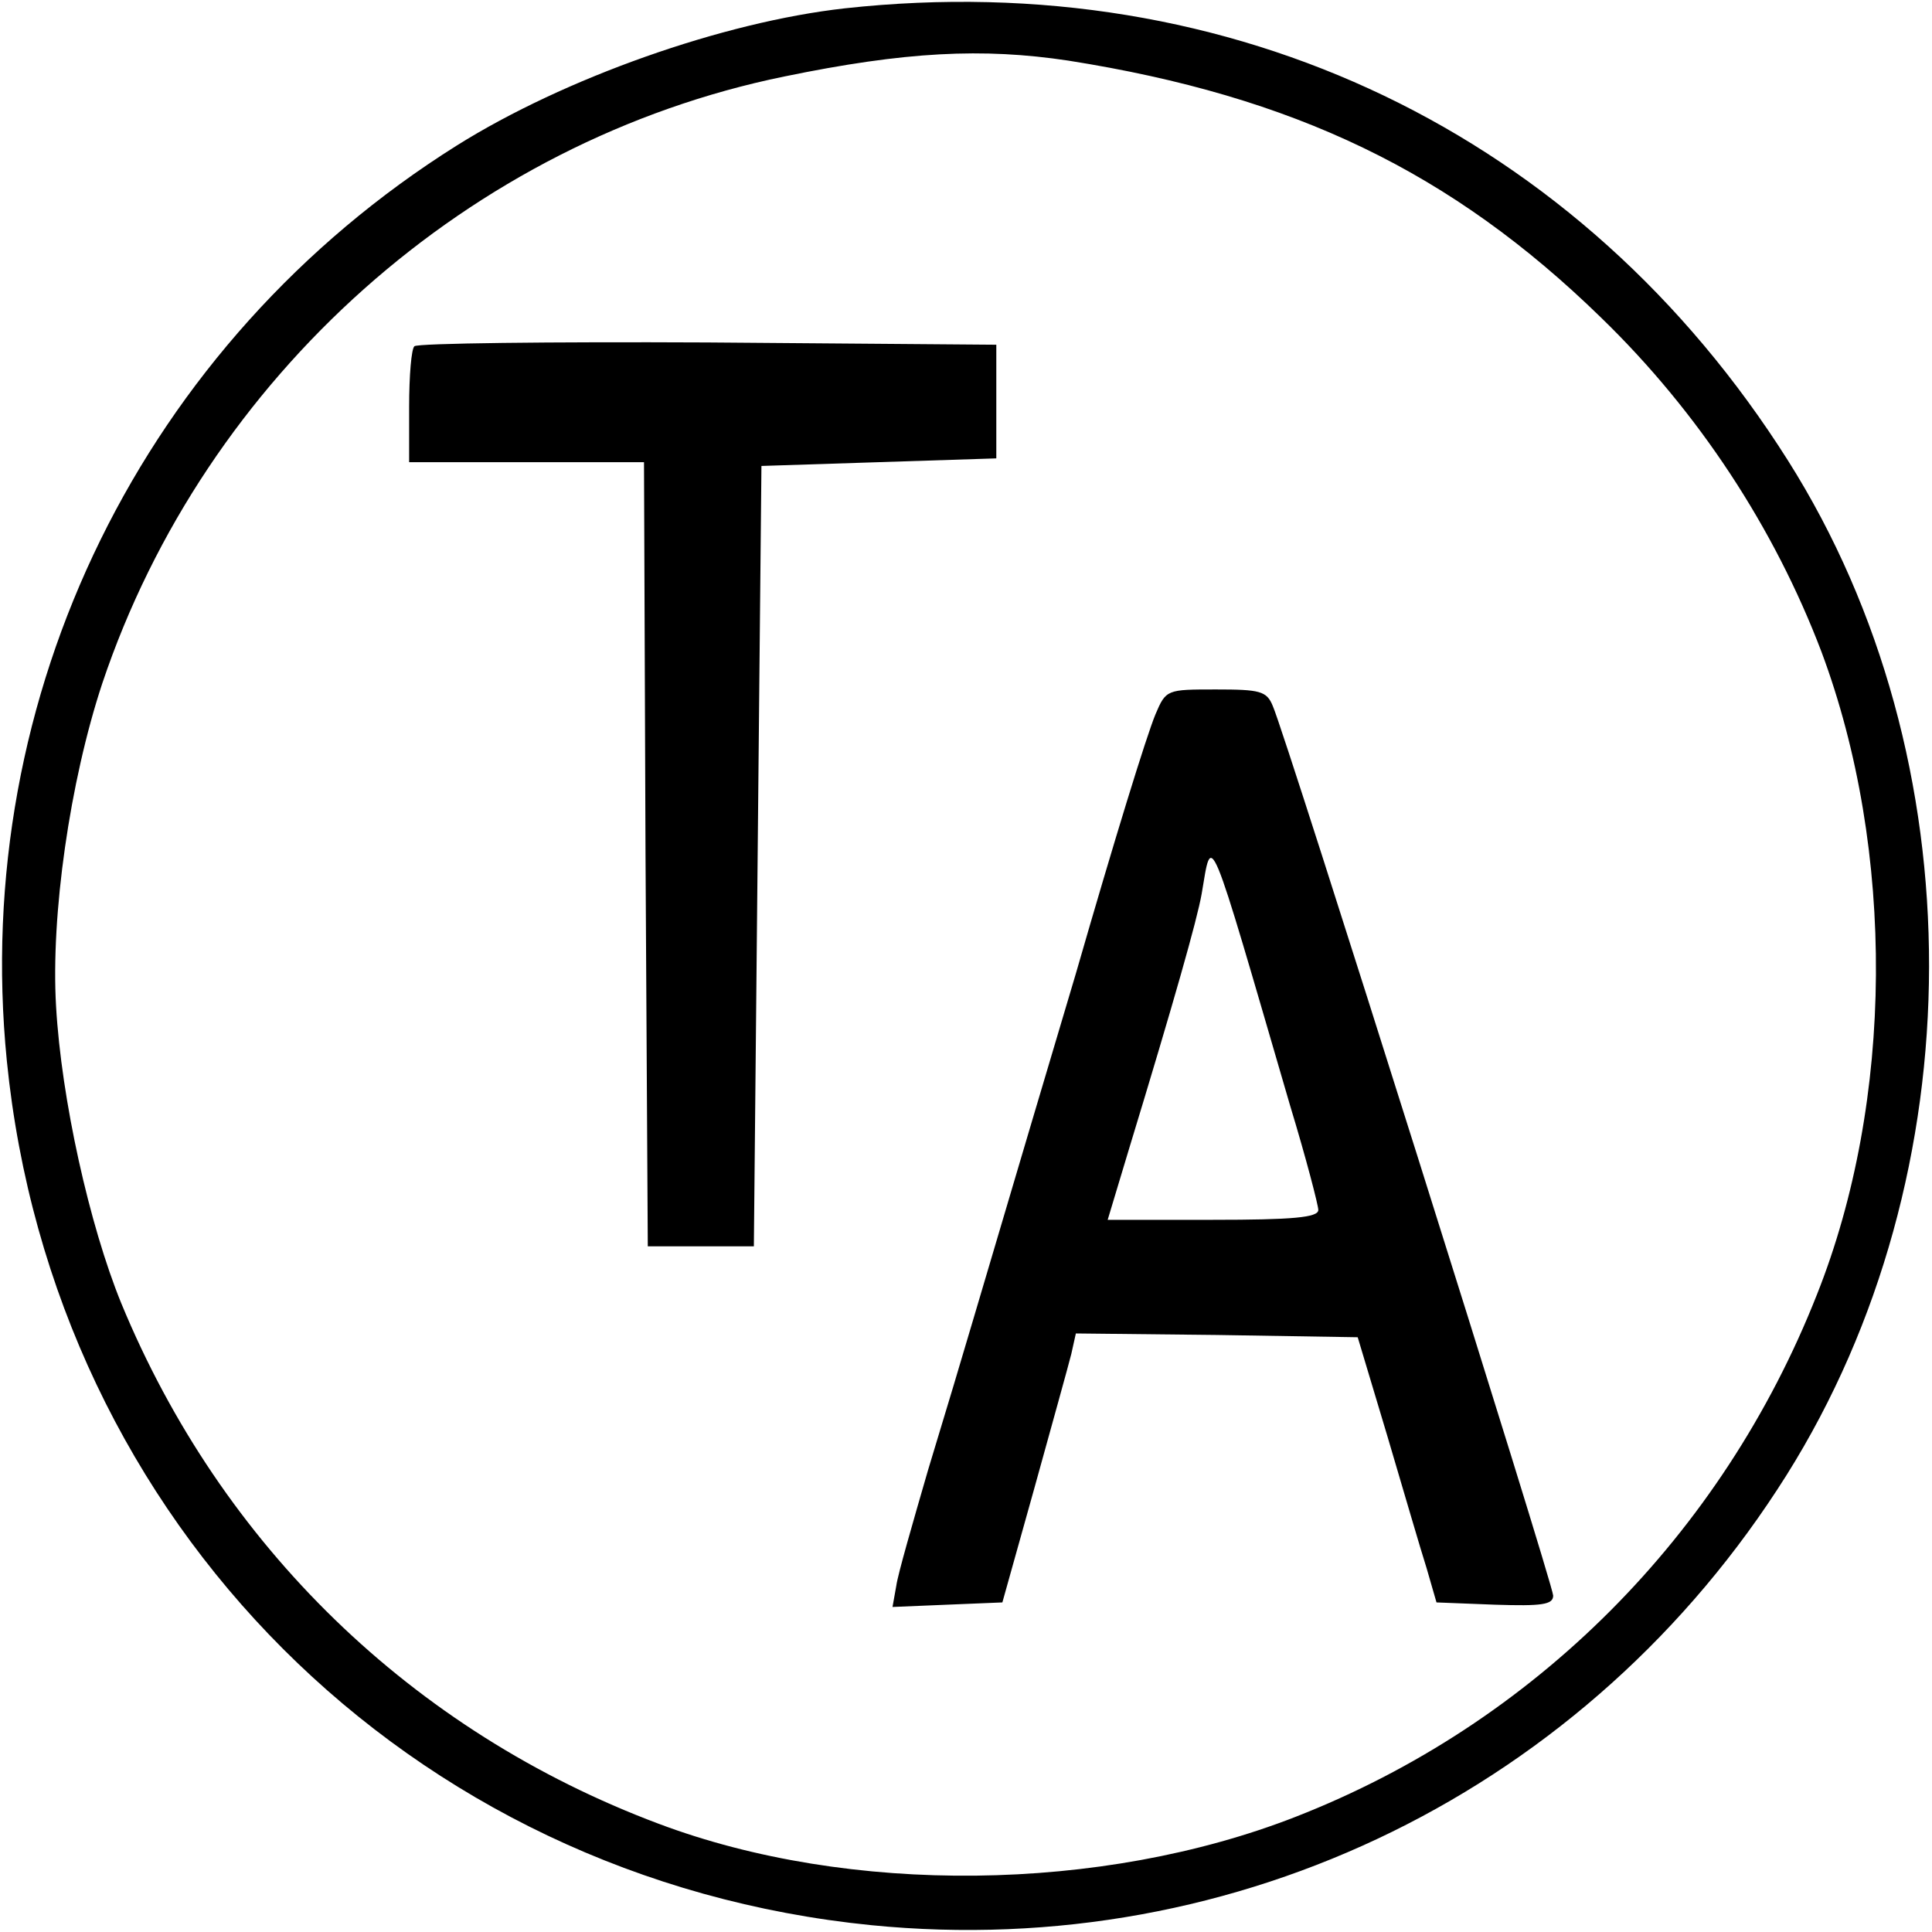
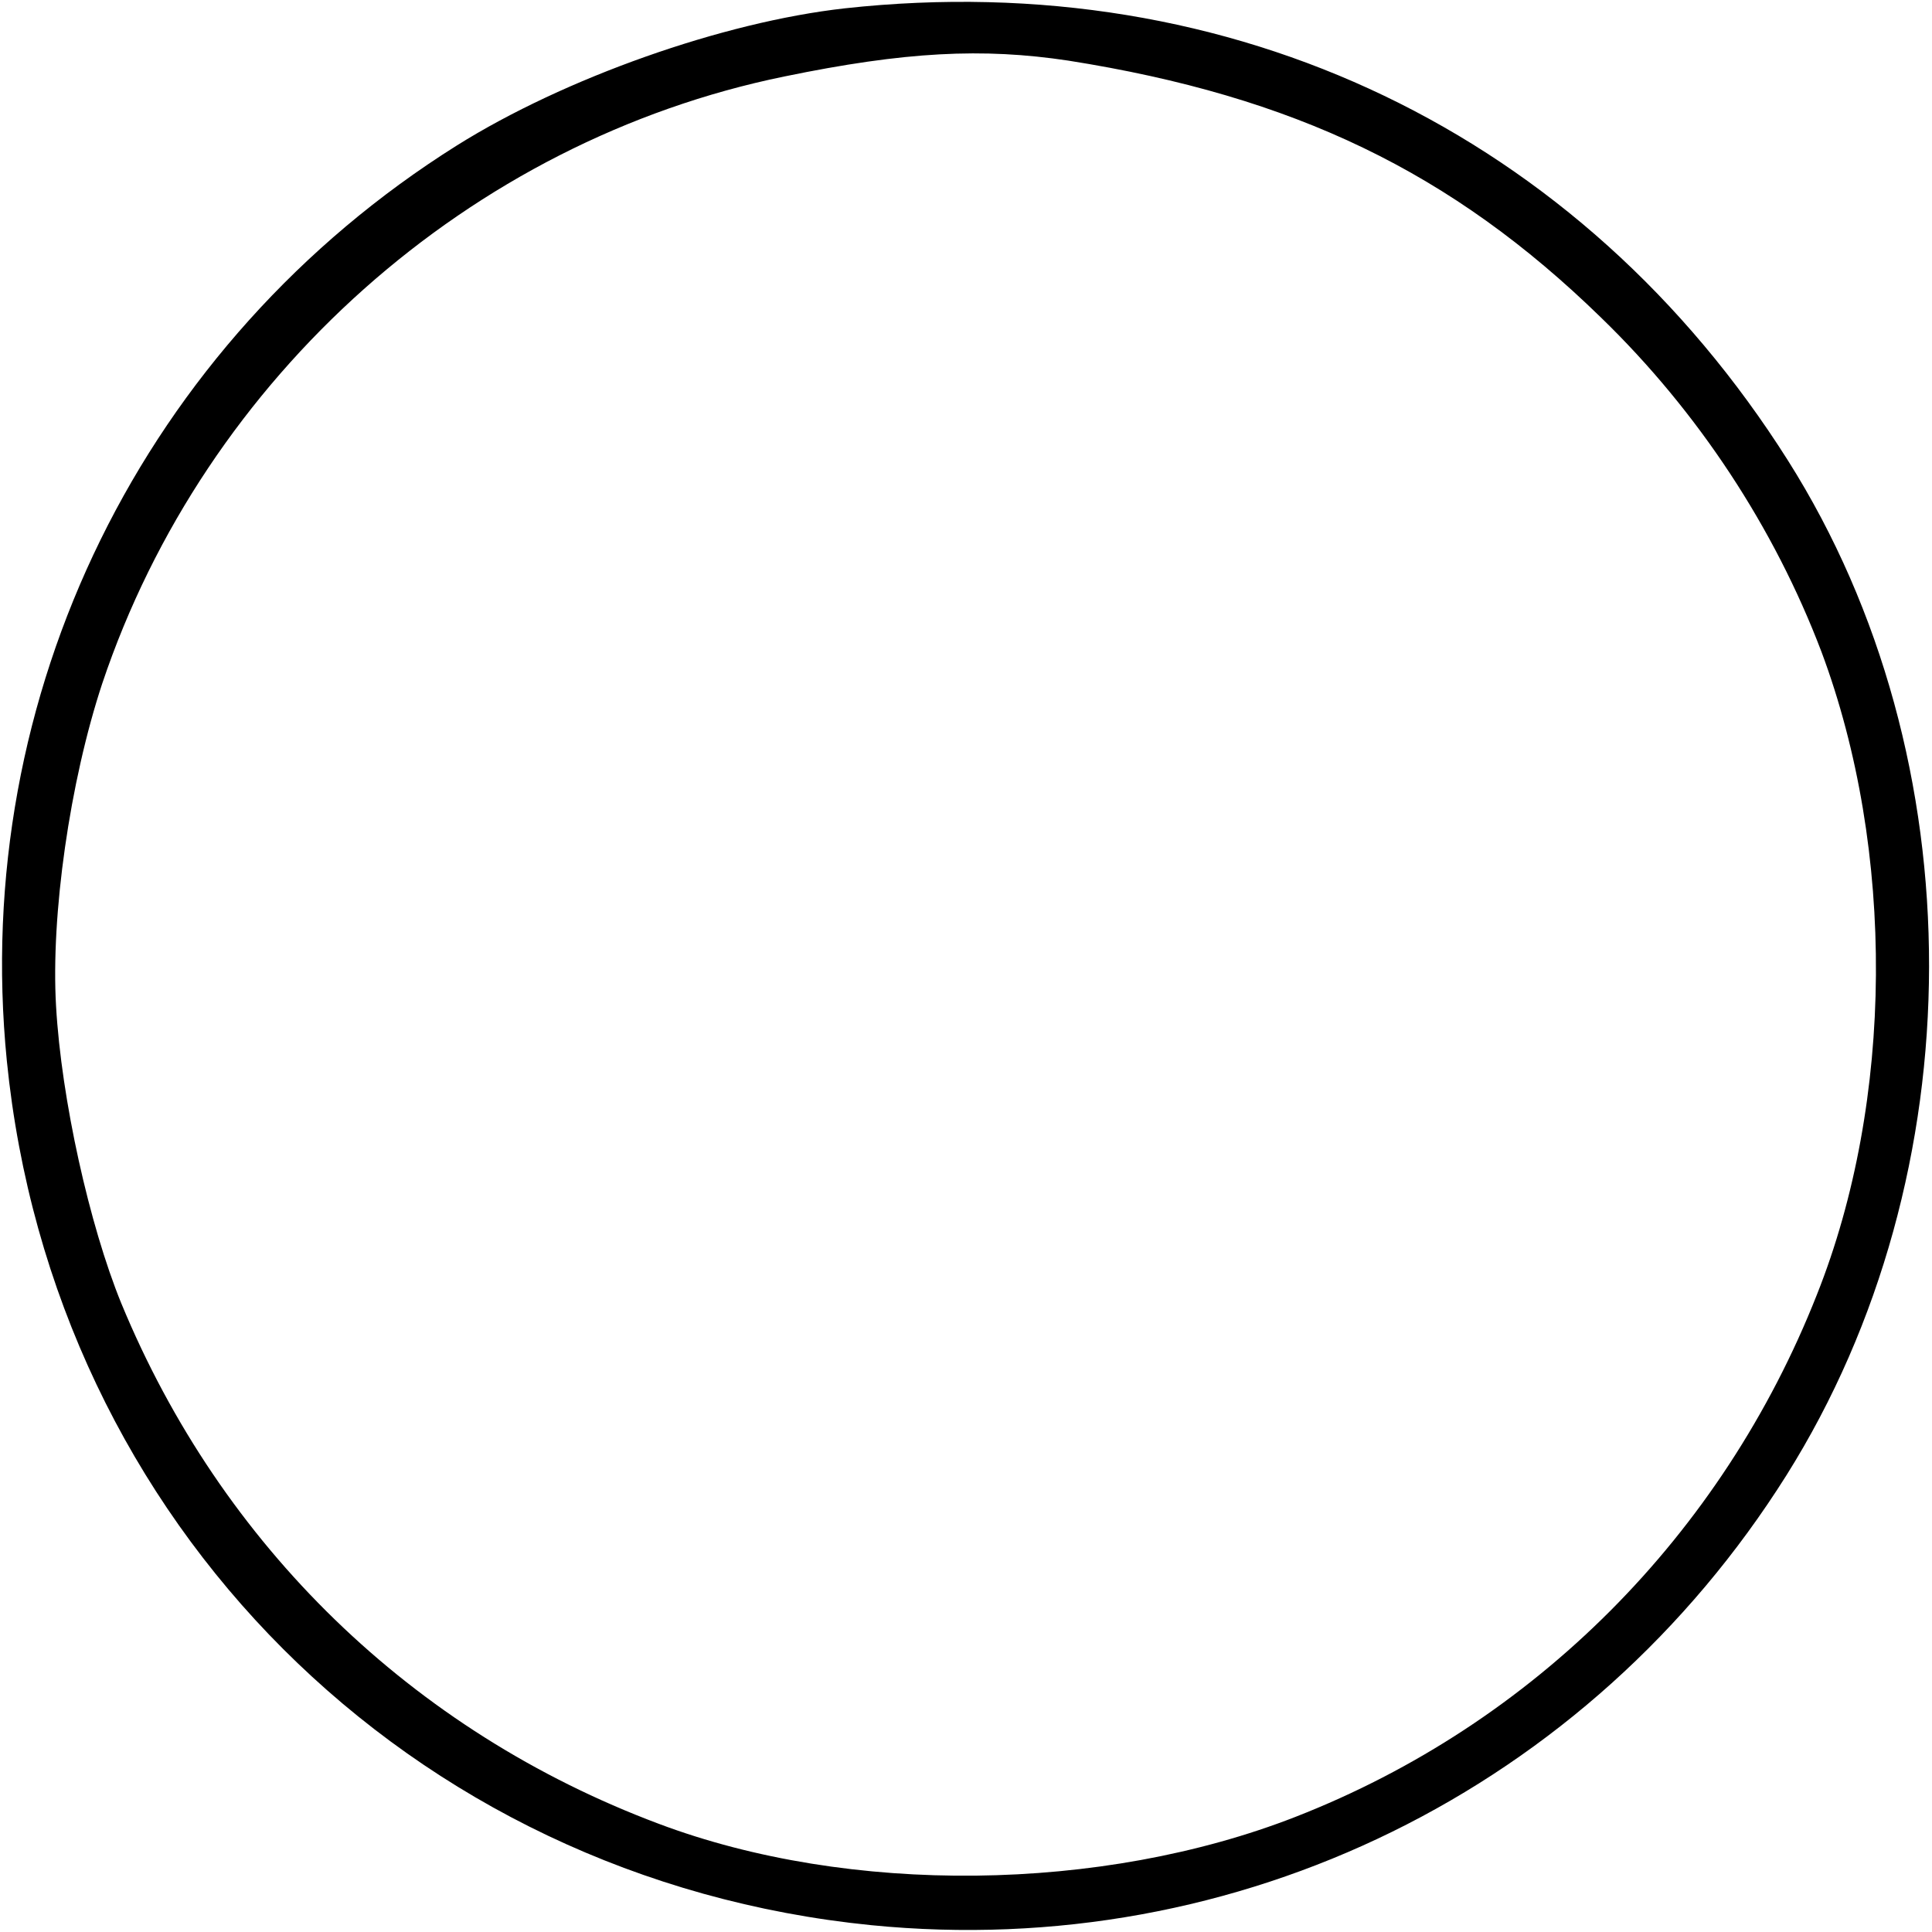
<svg xmlns="http://www.w3.org/2000/svg" version="1.0" width="255pt" height="255pt" viewBox="0 0 255 255" preserveAspectRatio="xMidYMid meet">
  <g transform="translate(0,255) scale(0.1,-0.1)" fill="#000000" stroke="none">
    <path d="M1115 2539 c-161 -18 -370 -92 -512 -181 -414 -260 -642 -725 -594 -1208 61 -610 531 -1080 1141 -1141 484 -48 947 179 1208 594 250 398 251 945 2 1339 -273 432 -733 653 -1245 597z m295 -69 c298 -47 506 -147 703 -339 129 -125 229 -278 291 -441 98 -262 96 -593 -6 -849 -125 -317 -373 -566 -688 -689 -256 -100 -589 -104 -841 -9 -325 122 -577 367 -709 687 -42 103 -79 269 -86 392 -7 120 18 296 61 426 136 405 485 716 900 801 160 33 262 38 375 21z" />
-     <path d="M547 2093 c-4 -3 -7 -39 -7 -80 l0 -73 155 0 155 0 2 -517 3 -518 70 0 70 0 5 515 5 515 155 5 155 5 0 75 0 75 -381 3 c-209 1 -383 -1 -387 -5z" />
-     <path d="M1525 1607 c-12 -29 -54 -165 -105 -342 -18 -60 -93 -313 -135 -455 -12 -41 -39 -131 -60 -200 -20 -69 -40 -138 -42 -153 l-5 -28 72 3 73 3 42 150 c23 83 45 162 49 178 l6 27 186 -2 186 -3 39 -130 c21 -71 44 -150 52 -175 l13 -45 77 -3 c62 -2 77 0 77 12 0 15 -353 1136 -370 1174 -8 20 -17 22 -75 22 -65 0 -66 0 -80 -33z m178 -517 c21 -69 37 -131 37 -137 0 -10 -34 -13 -139 -13 l-139 0 28 93 c60 197 90 303 96 337 14 82 7 97 117 -280z" />
  </g>
</svg>